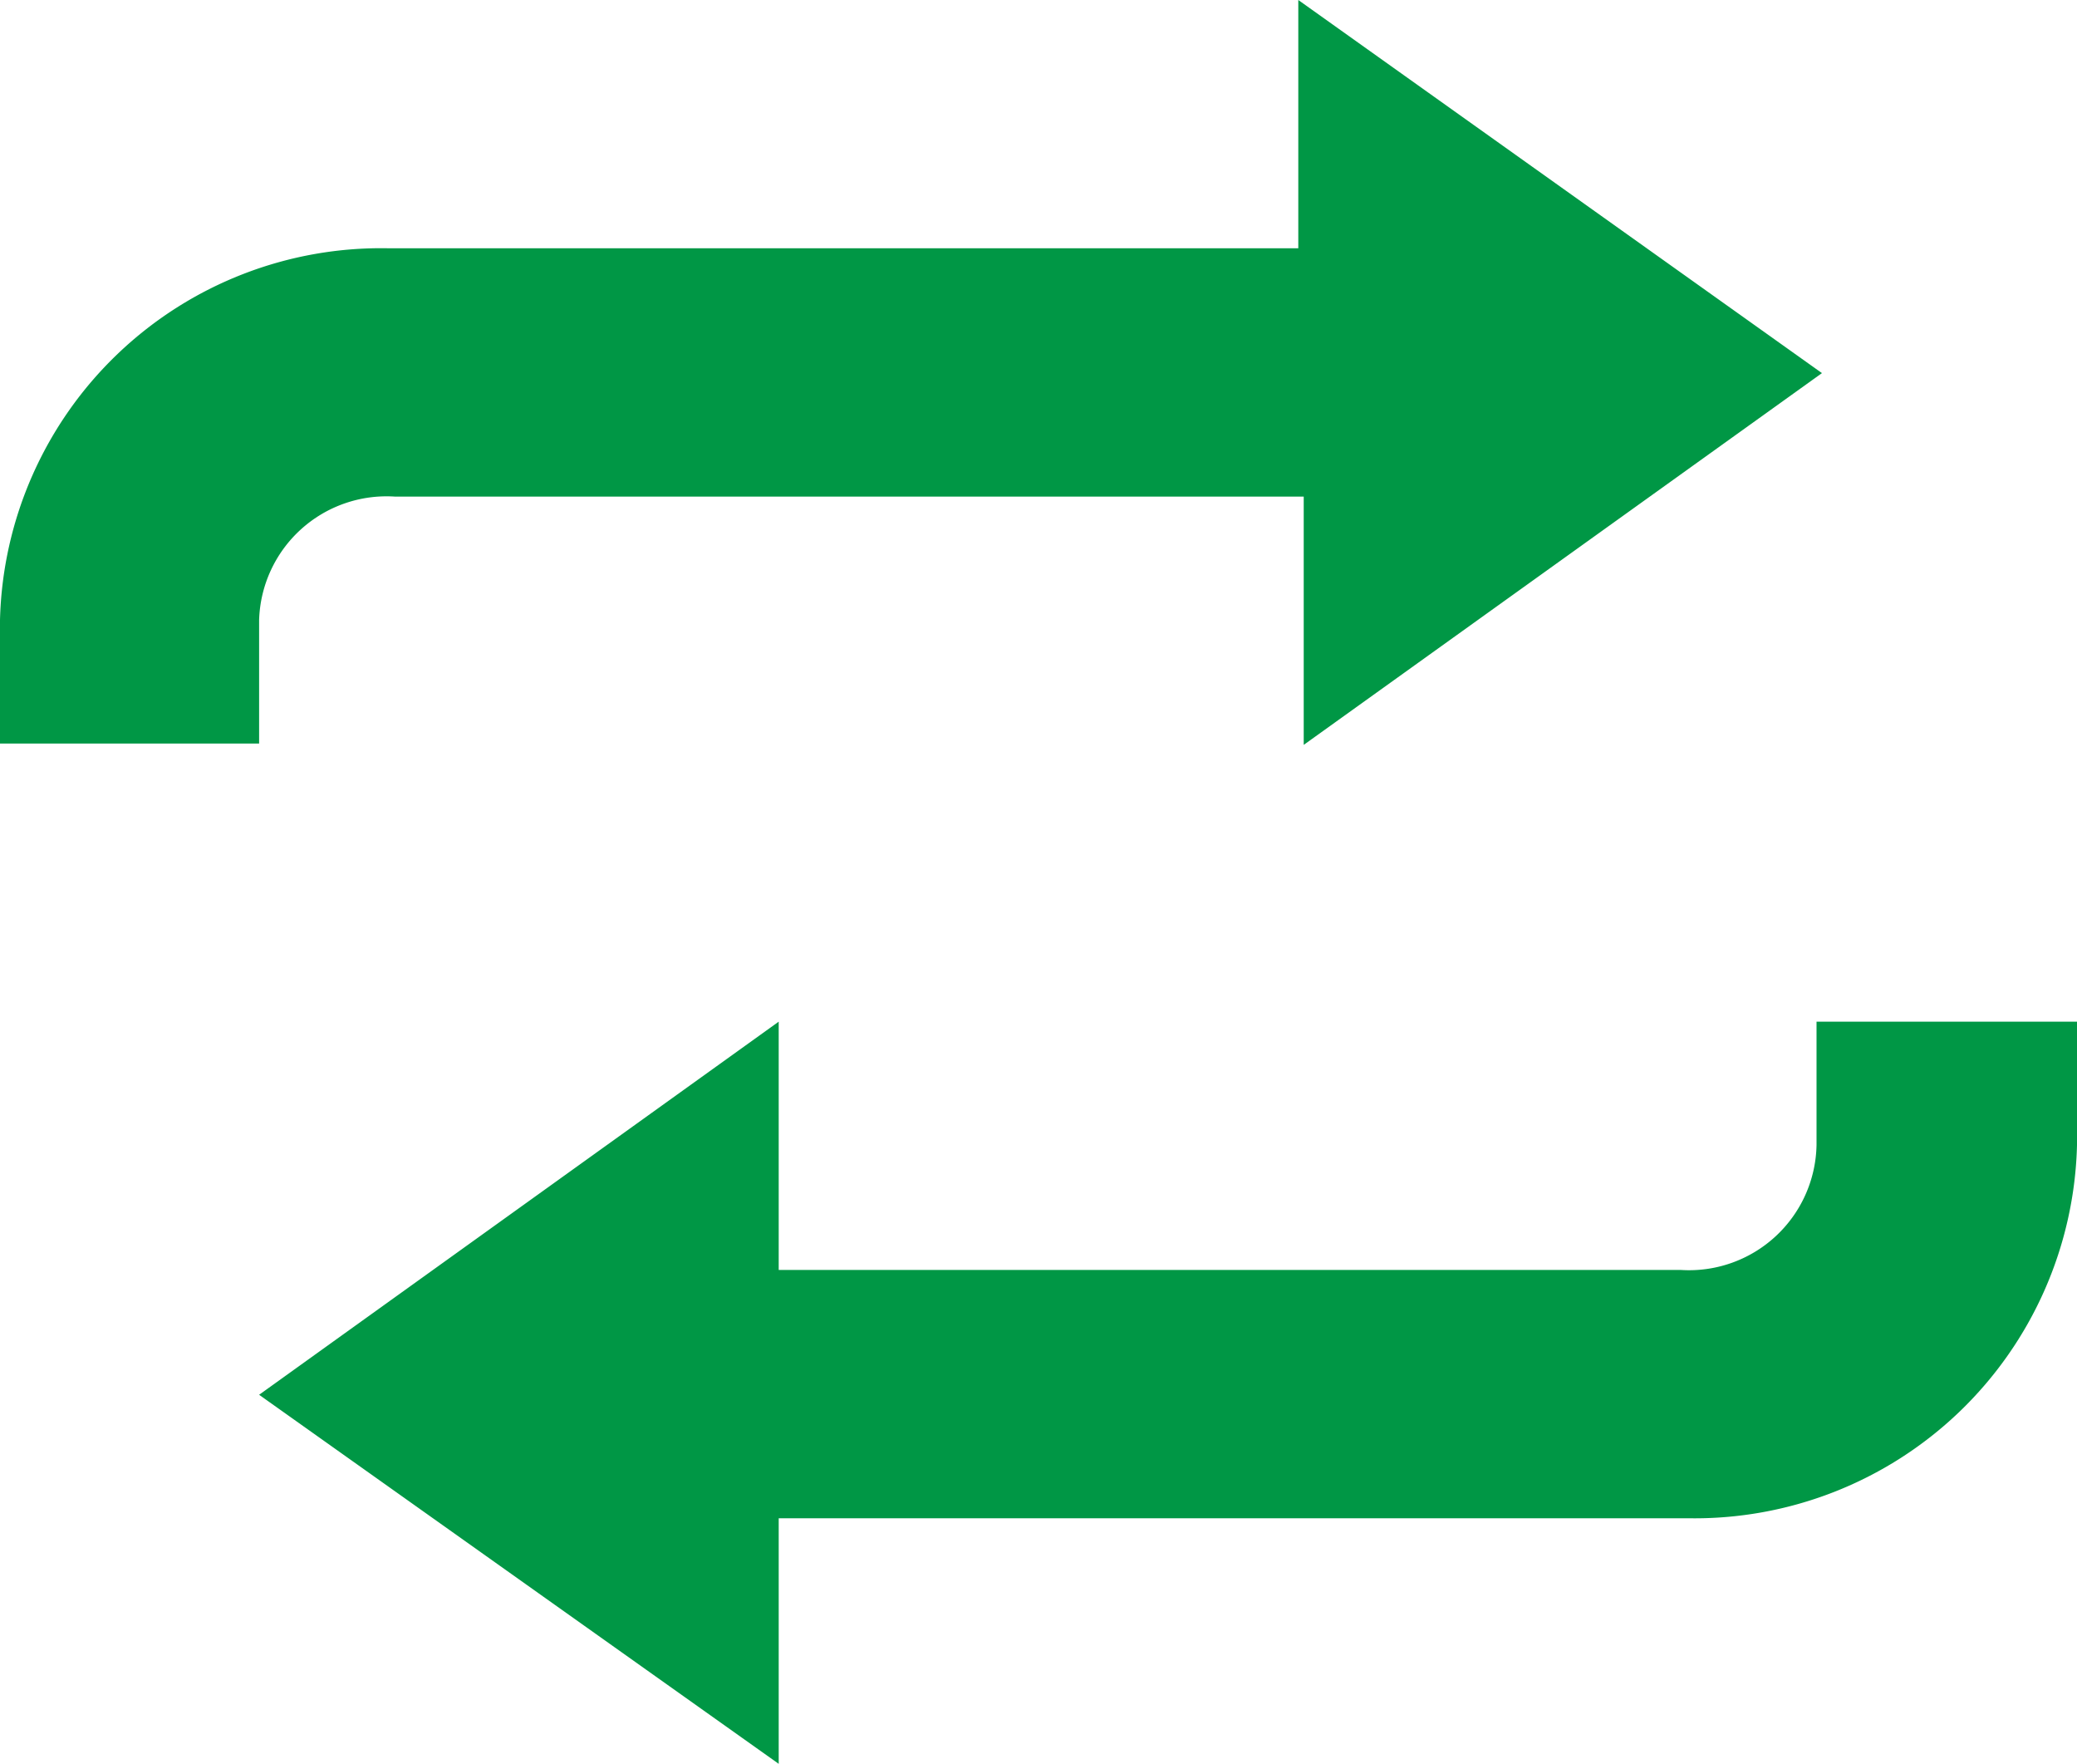
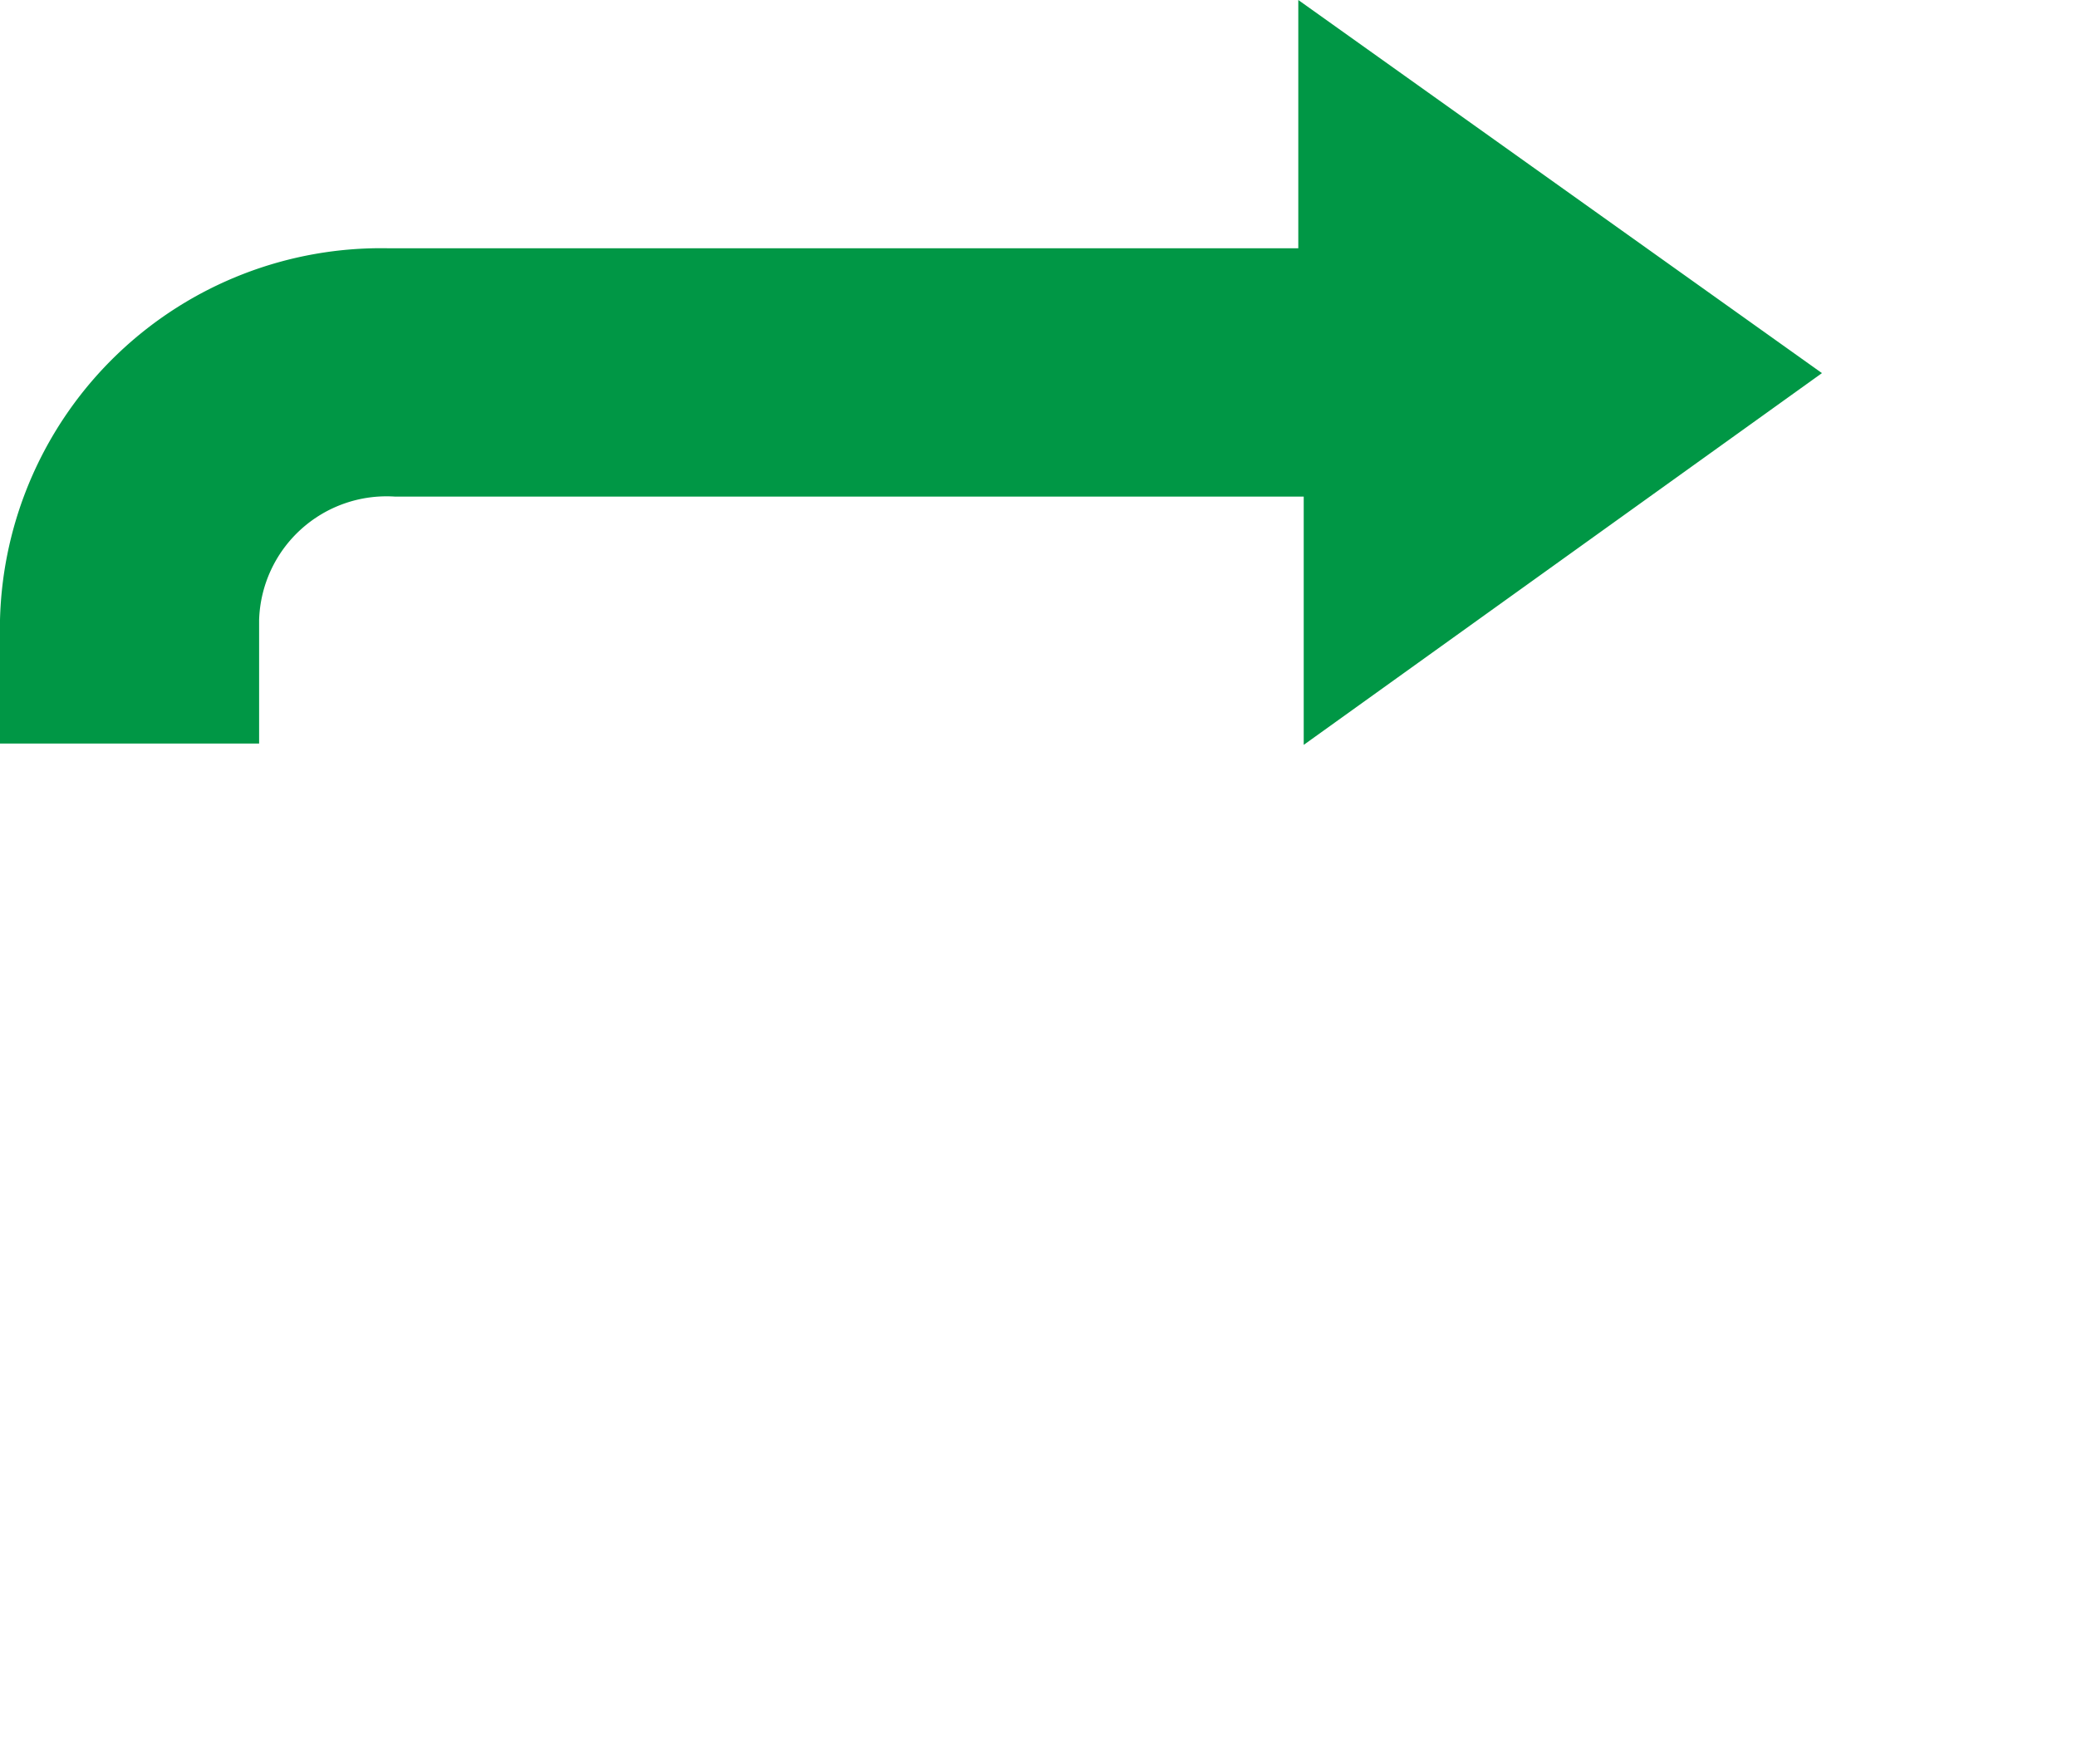
<svg xmlns="http://www.w3.org/2000/svg" width="15.31" height="13" viewBox="0 0 15.31 13">
  <g id="small-icon5" transform="translate(0 0)">
    <g id="Page_10" data-name="Page 10">
      <path id="Path_1198" data-name="Path 1198" d="M9.57,1.83H2.87A2.81,2.81,0,0,0,0,4.57v.91H1.91V4.57a.94.94,0,0,1,1-.91h6.7V5.49l3.82-2.74L9.57,0Z" fill="#009745" />
-       <path id="Path_1199" data-name="Path 1199" d="M13.39,7.53v.91a.94.94,0,0,1-1,.92H5.74V7.53L1.91,10.28,5.74,13V11.19h6.7a2.82,2.82,0,0,0,2.87-2.75V7.53Z" fill="#009745" />
    </g>
  </g>
</svg>